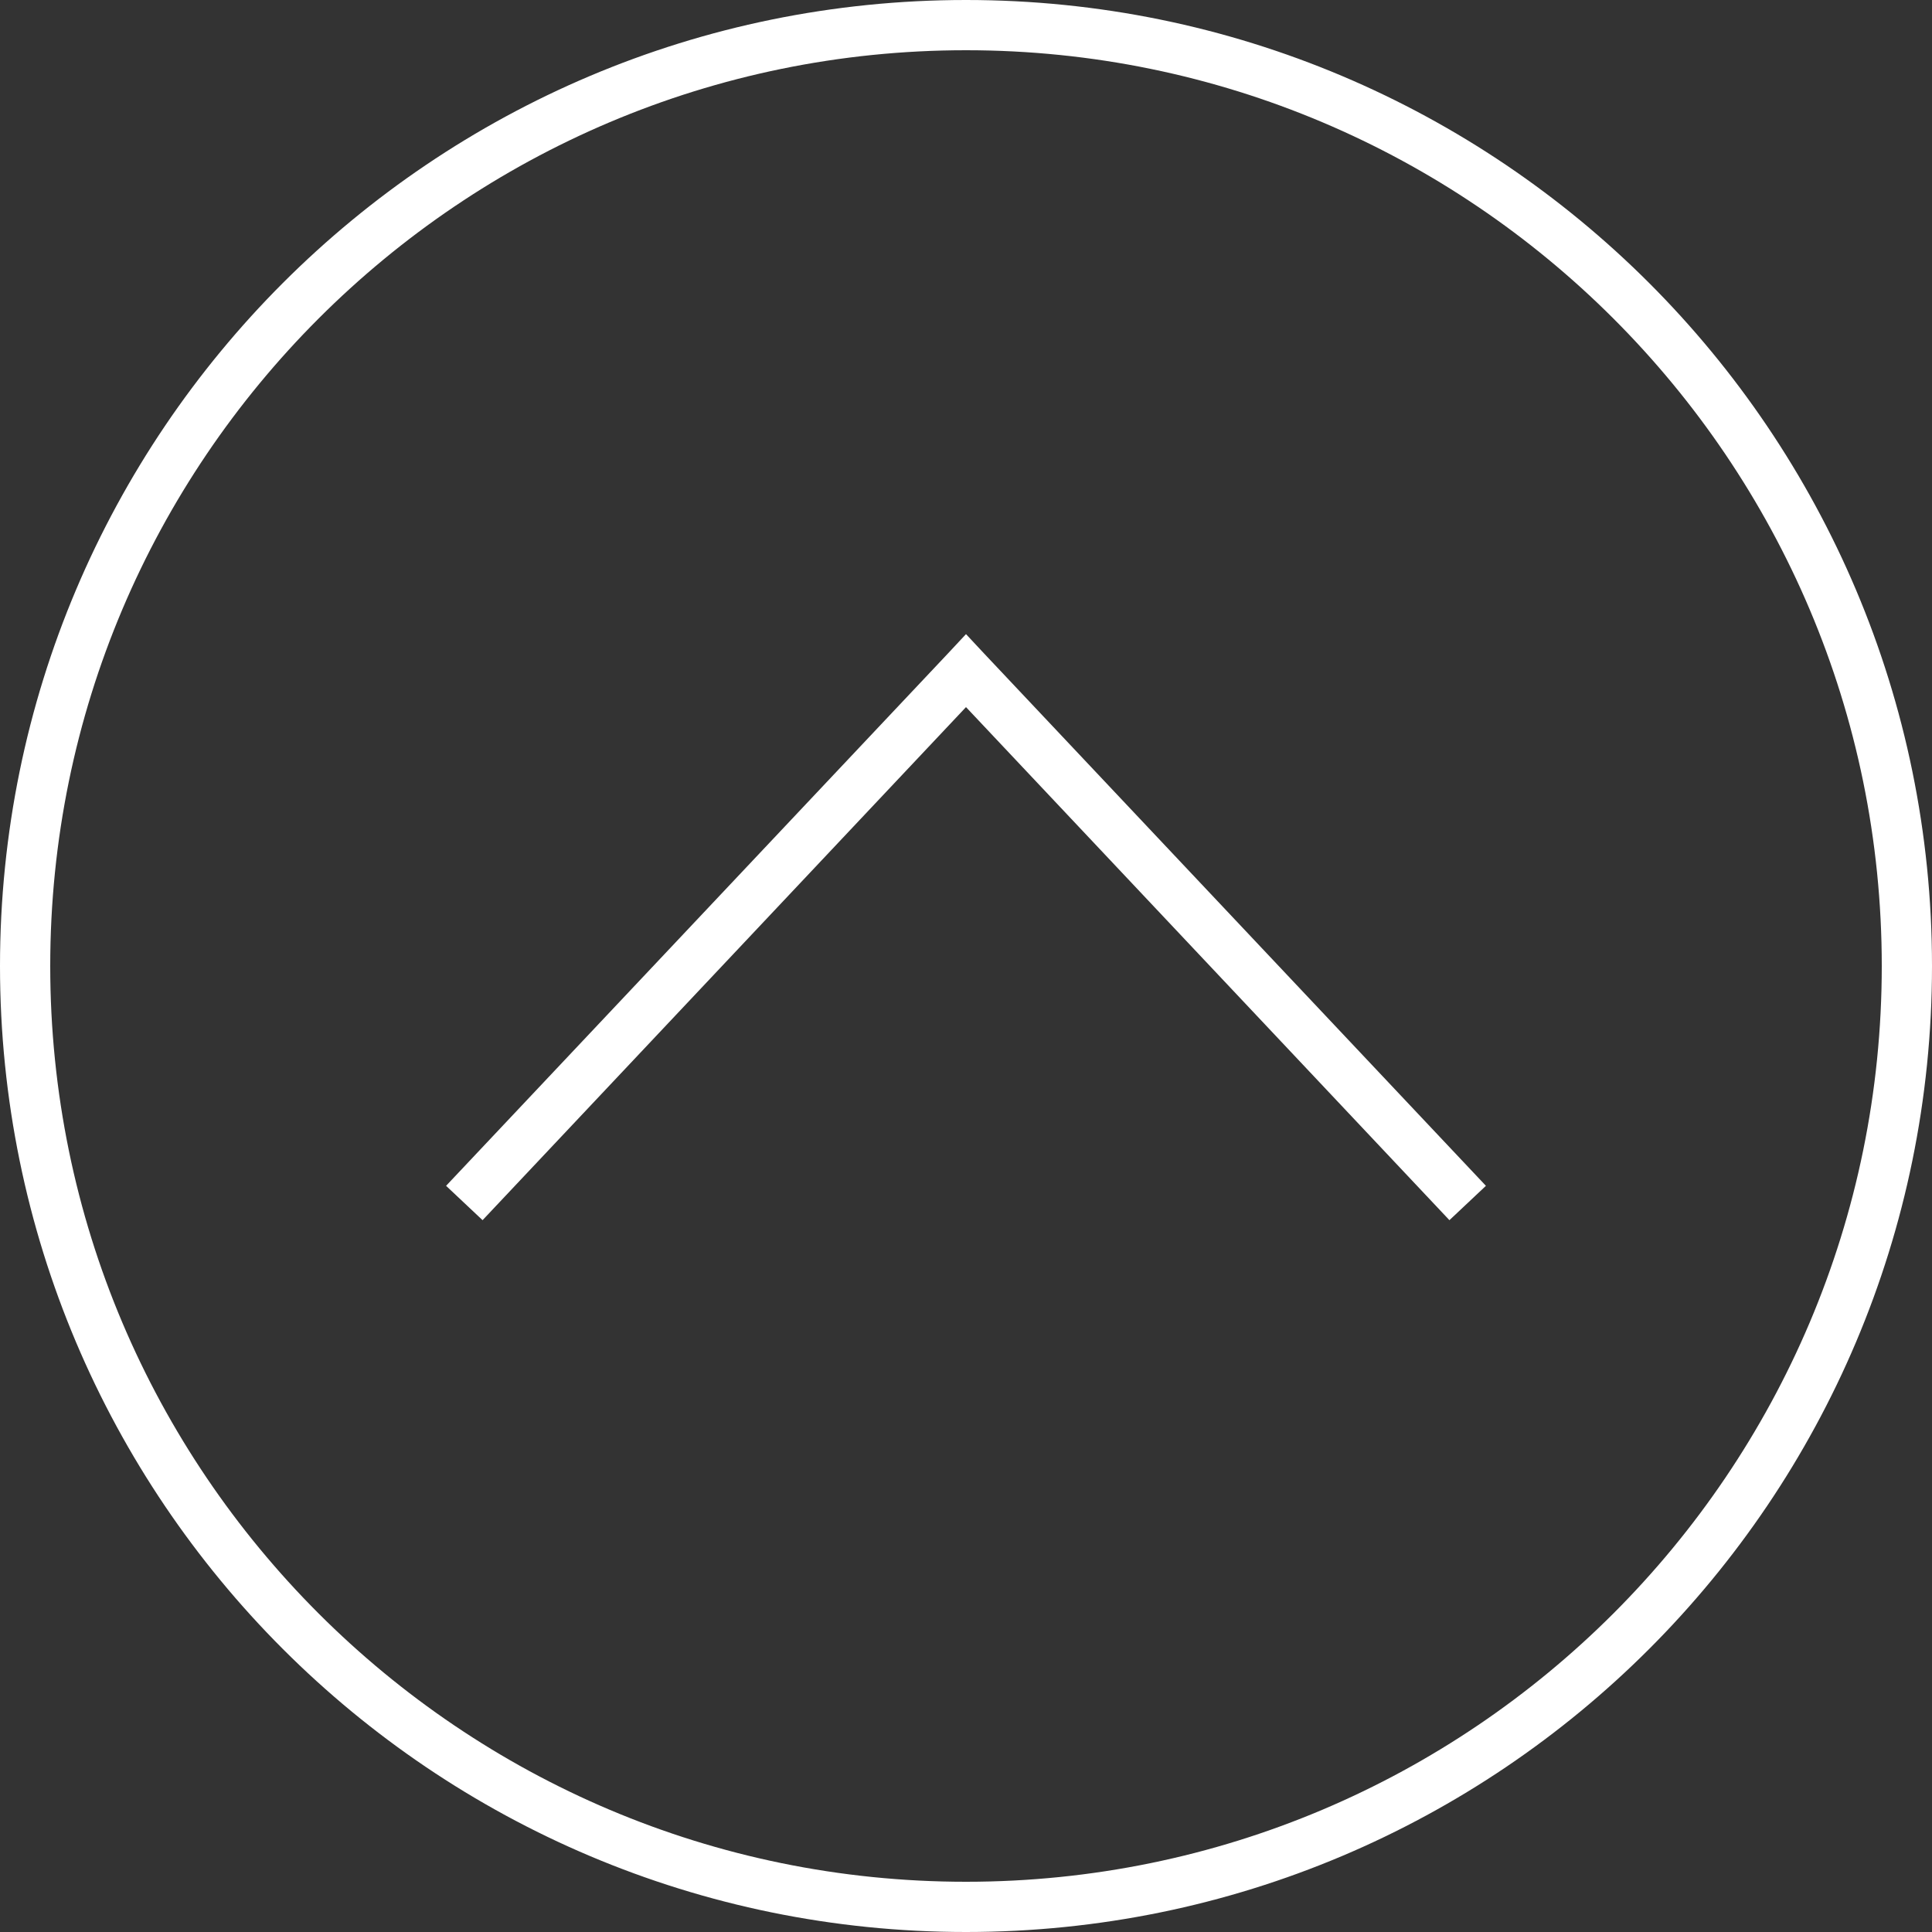
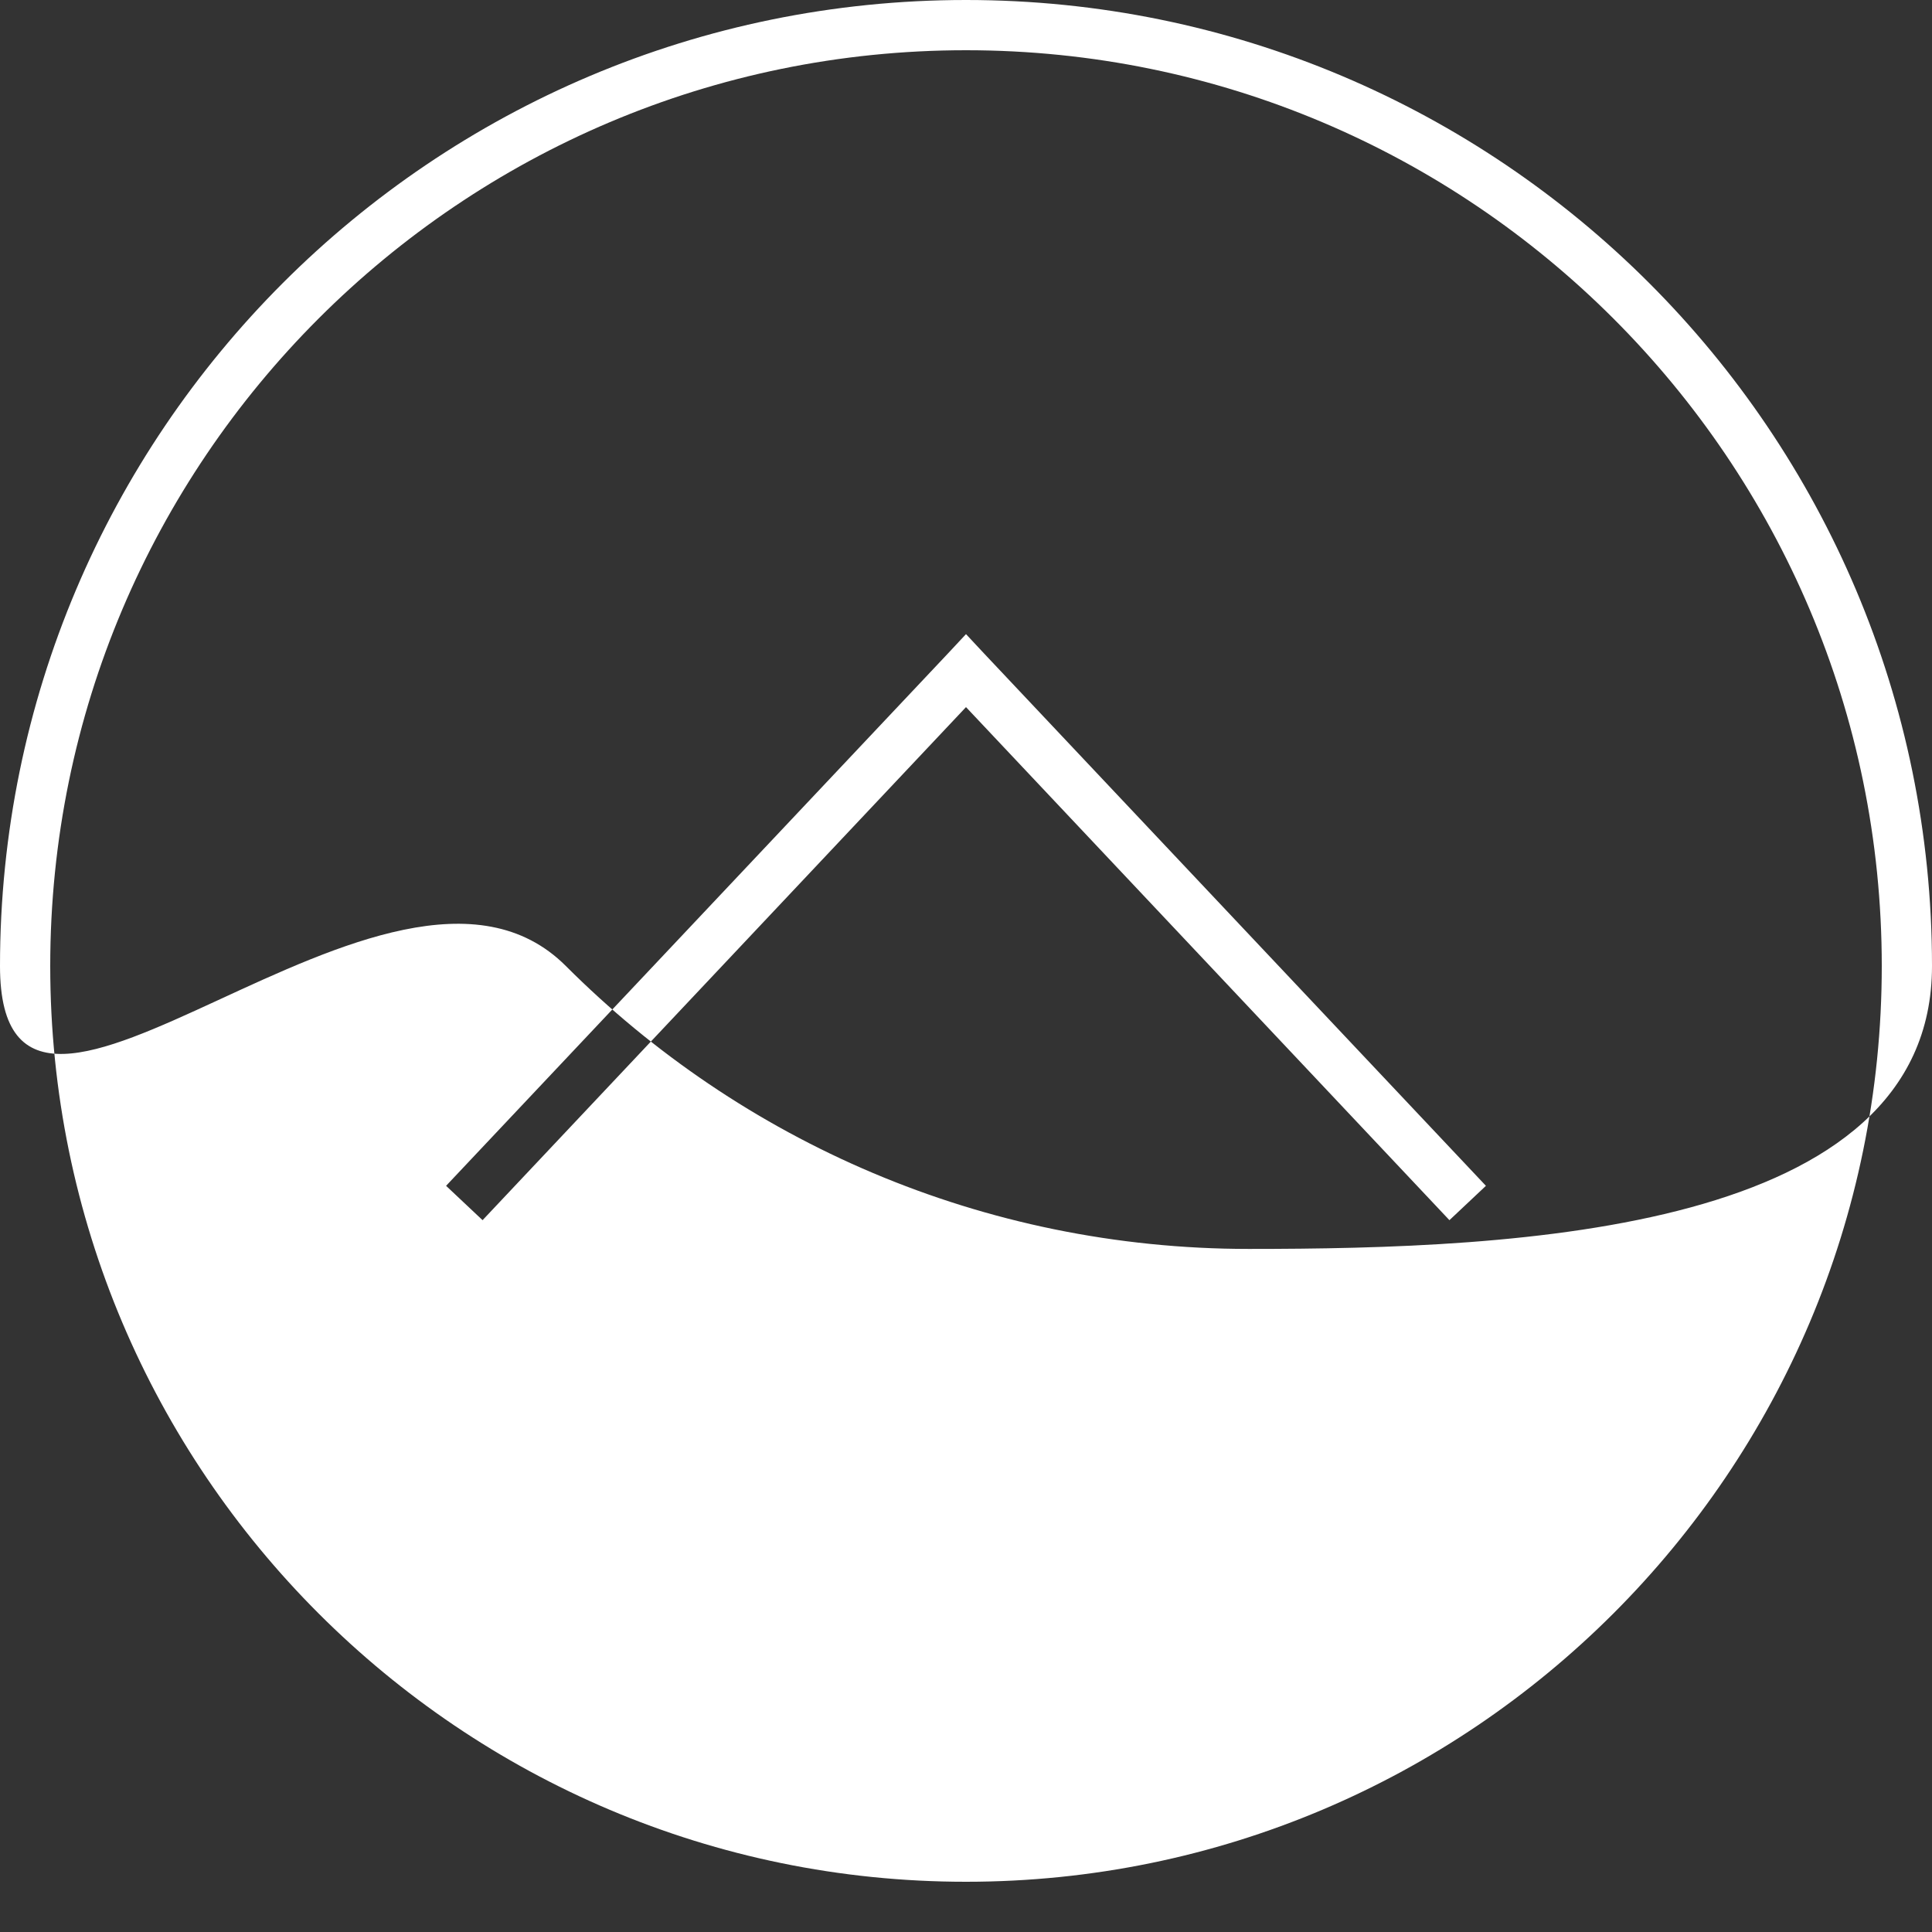
<svg xmlns="http://www.w3.org/2000/svg" version="1.1" id="Слой_1" x="0px" y="0px" viewBox="0 0 4500 4500" style="enable-background:new 0 0 4500 4500;" xml:space="preserve">
  <rect x="0" y="0" width="4500" height="4500" fill="#333333" stroke="none" />
  <style type="text/css">
	.st0{fill:#FFFFFF;}
</style>
-   <path class="st0" d="M2250,117c-589,0-1122,239-1508,625s-625,919-625,1508s239,1122,625,1508s919,625,1508,625s1122-239,1508-625  s625-919,625-1508s-239-1122-625-1508S2839,117,2250,117z M659,659C1066,252,1629,0,2250,0s1184,252,1591,659s659,970,659,1591  s-252,1184-659,1591s-970,659-1591,659s-1184-252-1591-659S0,2871,0,2250S252,1066,659,659z M1039,2762l1169-1240l42-45l42,45  l1169,1240l-85,80L2250,1647L1124,2842L1039,2762z" />
+   <path class="st0" d="M2250,117c-589,0-1122,239-1508,625s-625,919-625,1508s239,1122,625,1508s919,625,1508,625s1122-239,1508-625  s625-919,625-1508s-239-1122-625-1508S2839,117,2250,117z M659,659C1066,252,1629,0,2250,0s1184,252,1591,659s659,970,659,1591  s-970,659-1591,659s-1184-252-1591-659S0,2871,0,2250S252,1066,659,659z M1039,2762l1169-1240l42-45l42,45  l1169,1240l-85,80L2250,1647L1124,2842L1039,2762z" />
</svg>